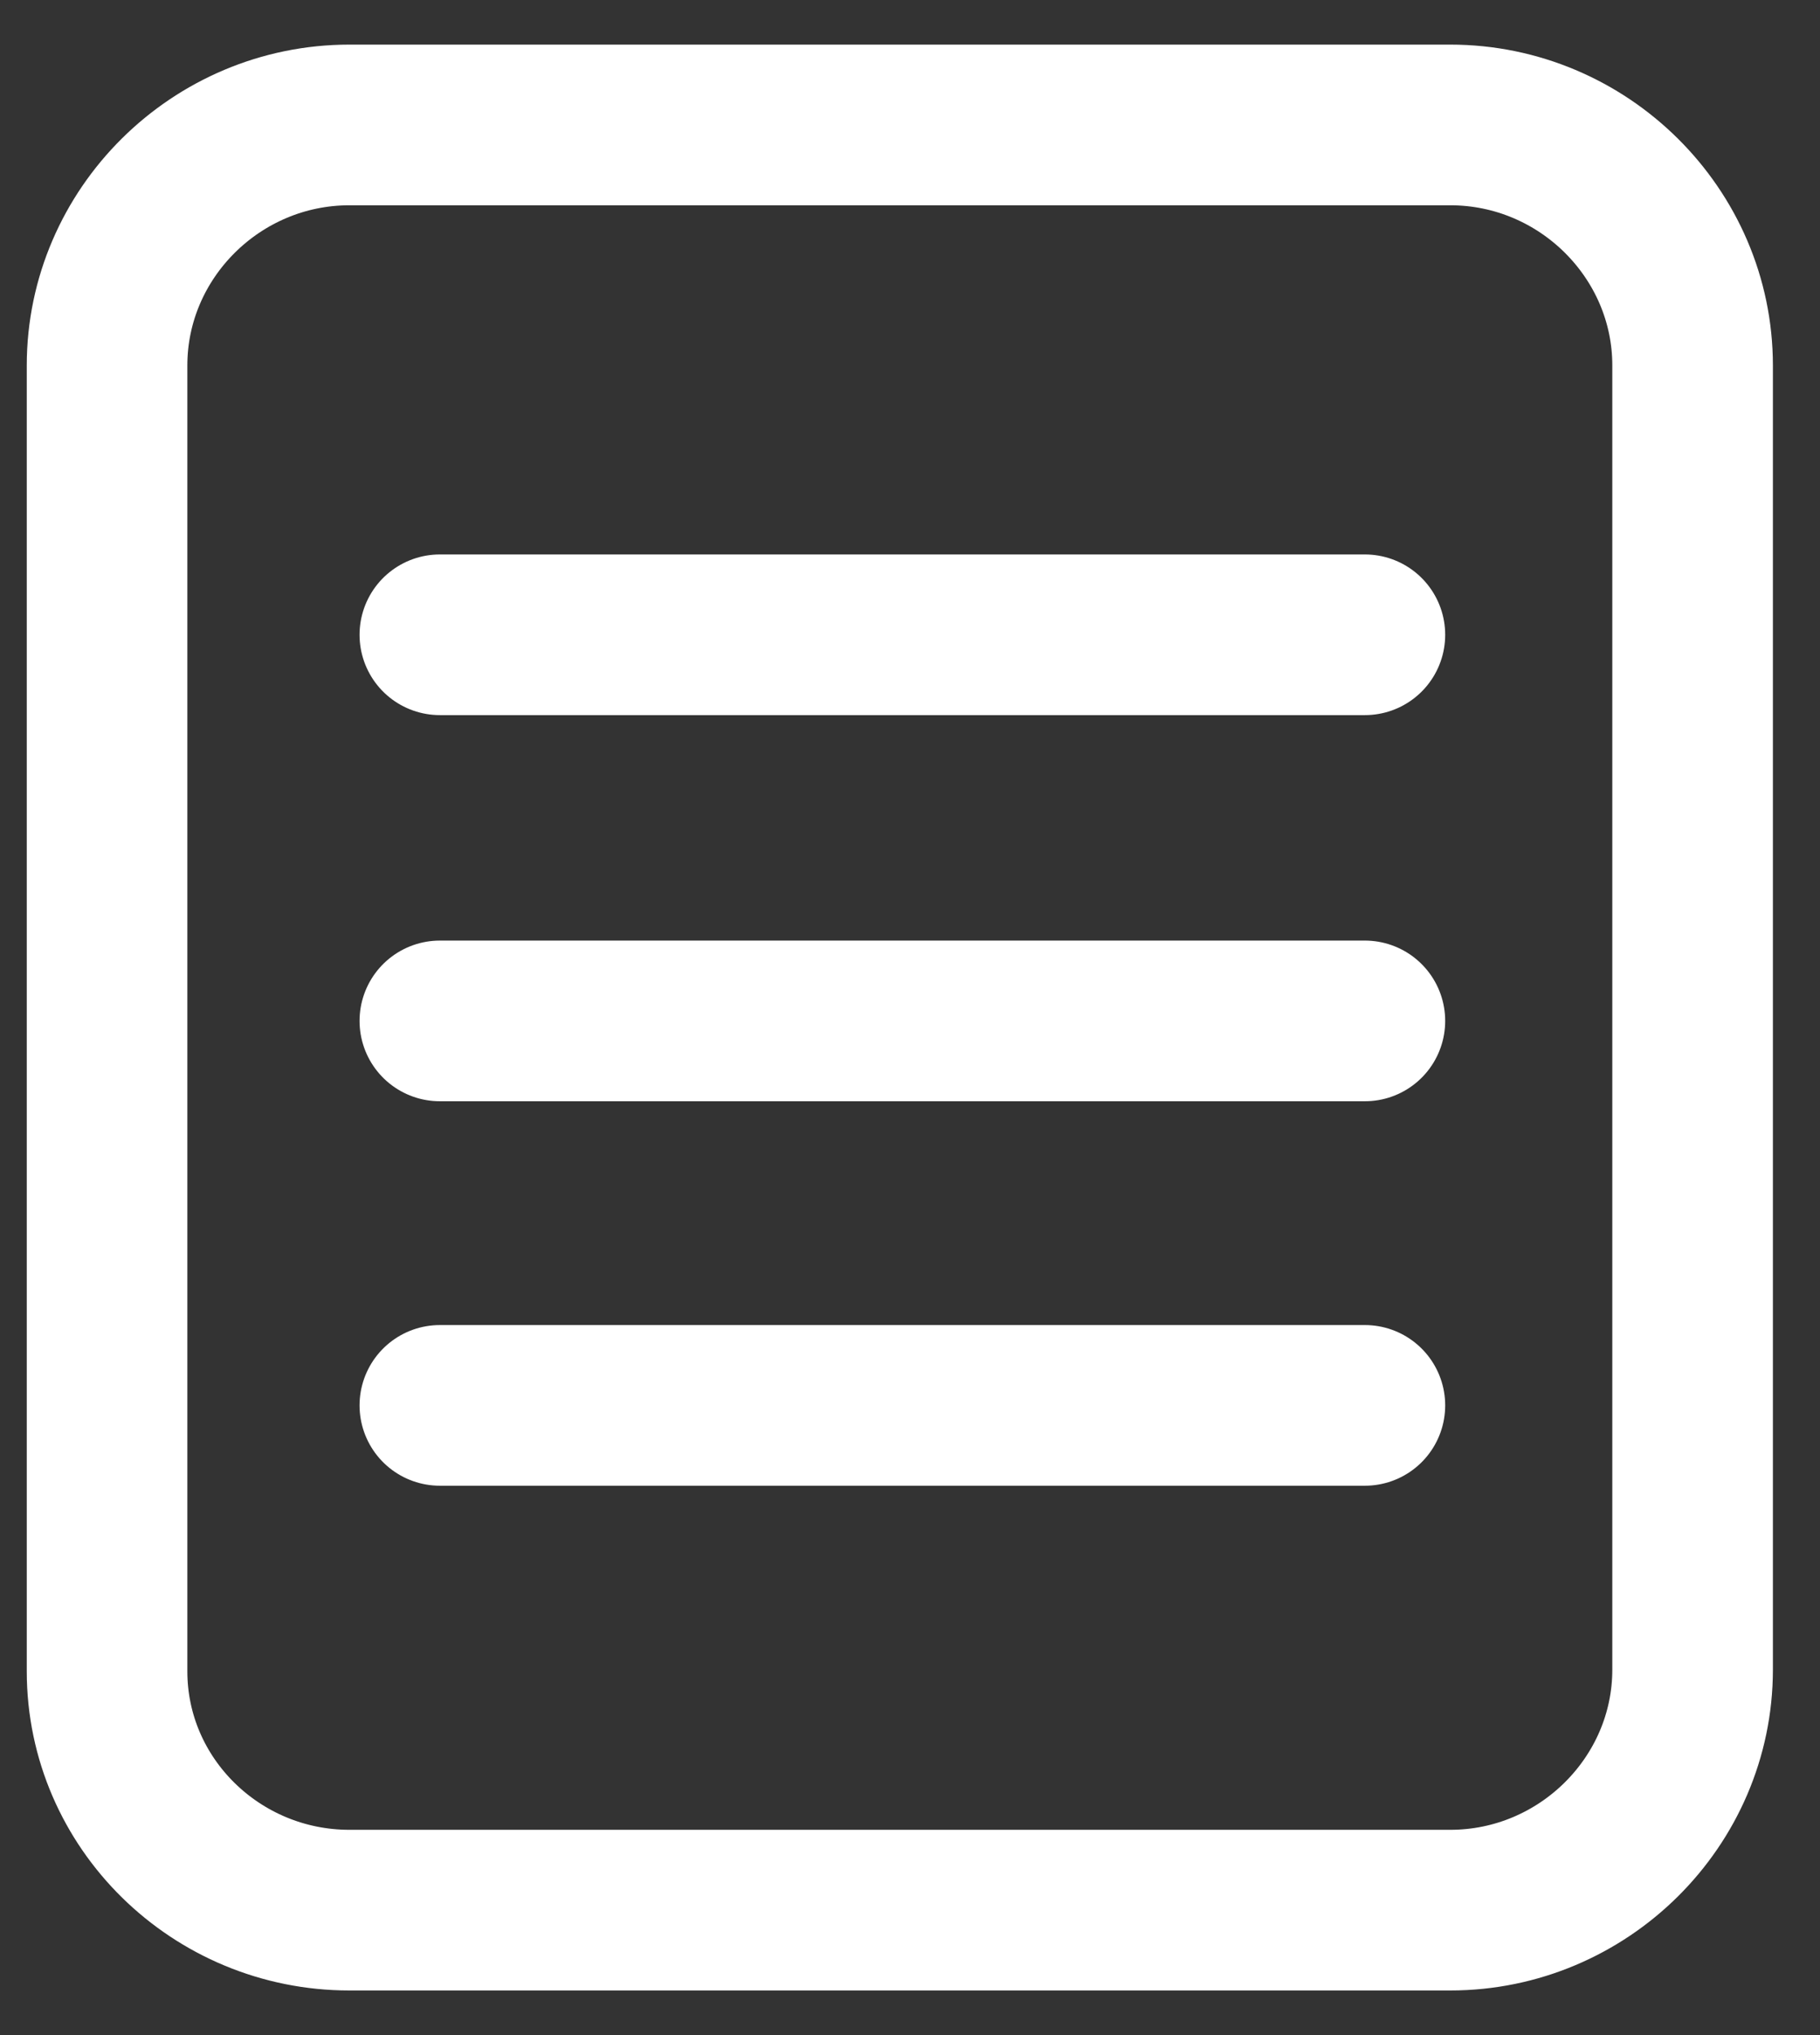
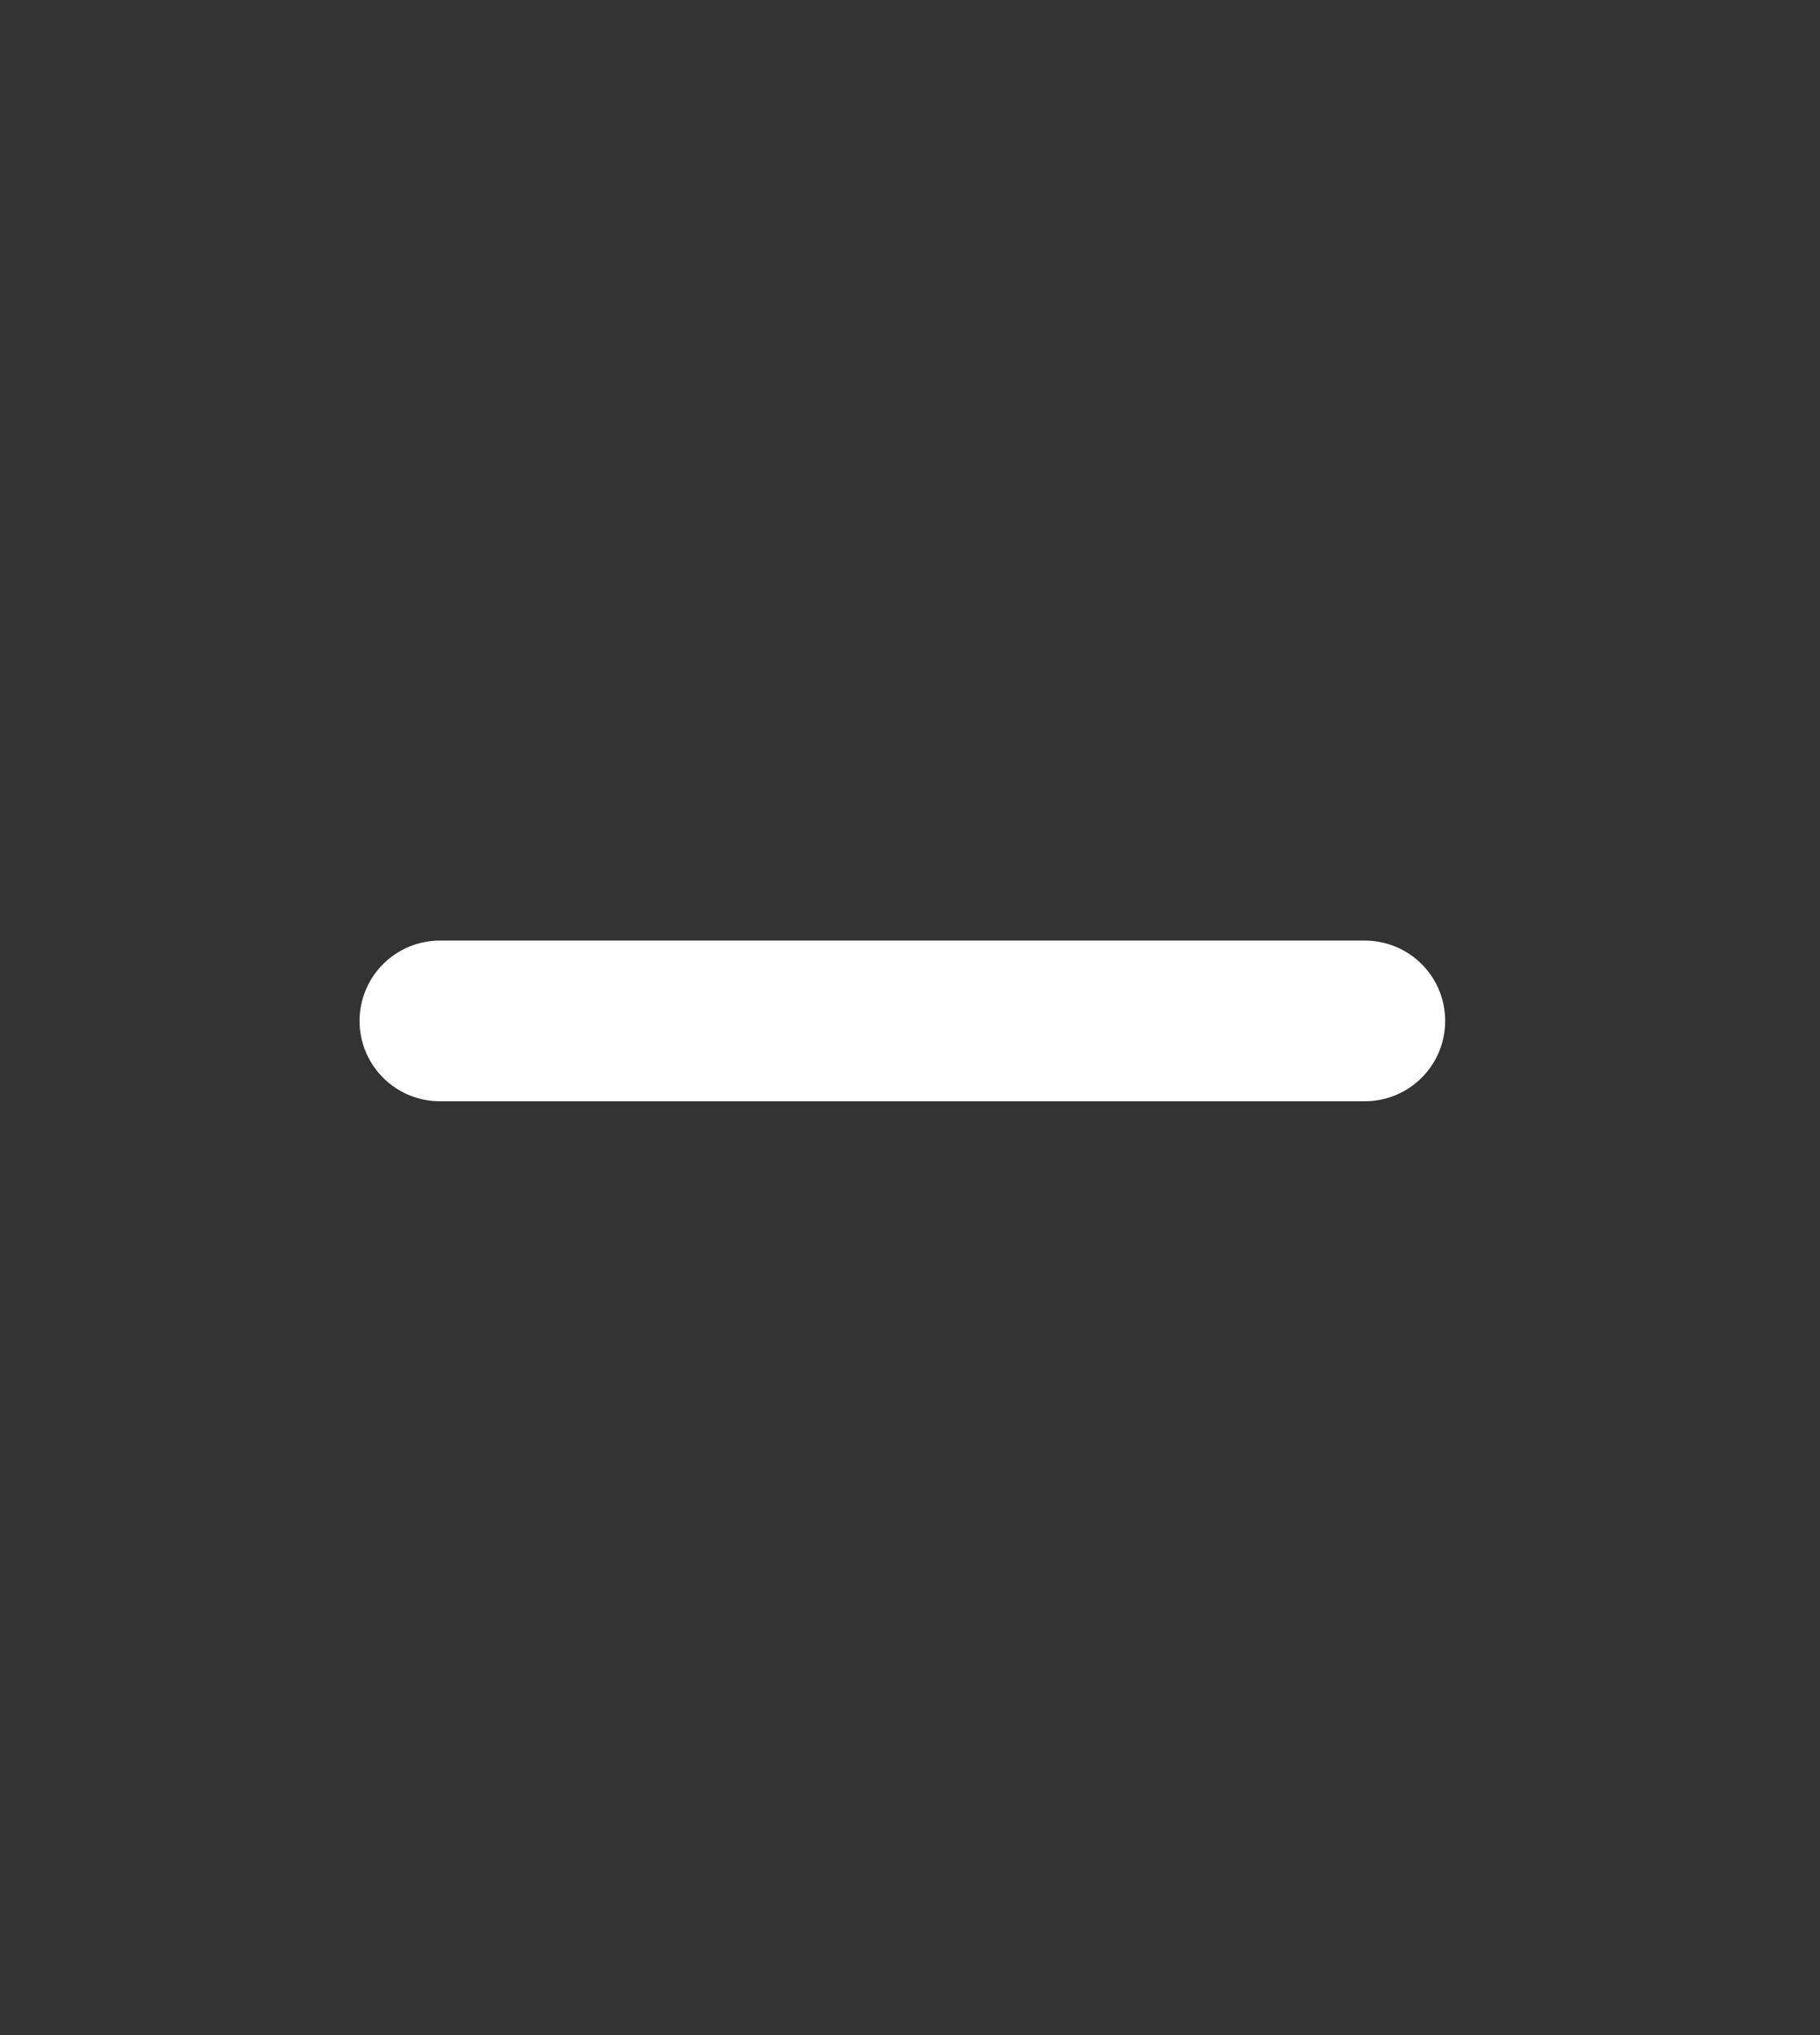
<svg xmlns="http://www.w3.org/2000/svg" width="34" height="38" viewBox="0 0 34 38" fill="none">
  <rect x="0" y="0" width="34" height="38" fill="#333333" stroke="none" />
-   <path d="M6.527 35.667H27.093C29.579 35.667 31.62 33.643 31.62 31.176V6.824C31.62 4.357 29.579 2.333 27.093 2.333H6.527C4.041 2.333 2 4.357 2 6.824V31.207C2 33.674 4.041 35.667 6.527 35.667Z" stroke="white" stroke-width="3" stroke-miterlimit="10" />
-   <path d="M8.217 11.853H25.498" stroke="white" stroke-width="3" stroke-miterlimit="10" stroke-linecap="round" stroke-linejoin="round" />
  <path d="M8.217 19.063H25.498" stroke="white" stroke-width="3" stroke-miterlimit="10" stroke-linecap="round" stroke-linejoin="round" />
-   <path d="M8.217 26.242H25.498" stroke="white" stroke-width="3" stroke-miterlimit="10" stroke-linecap="round" stroke-linejoin="round" />
</svg>